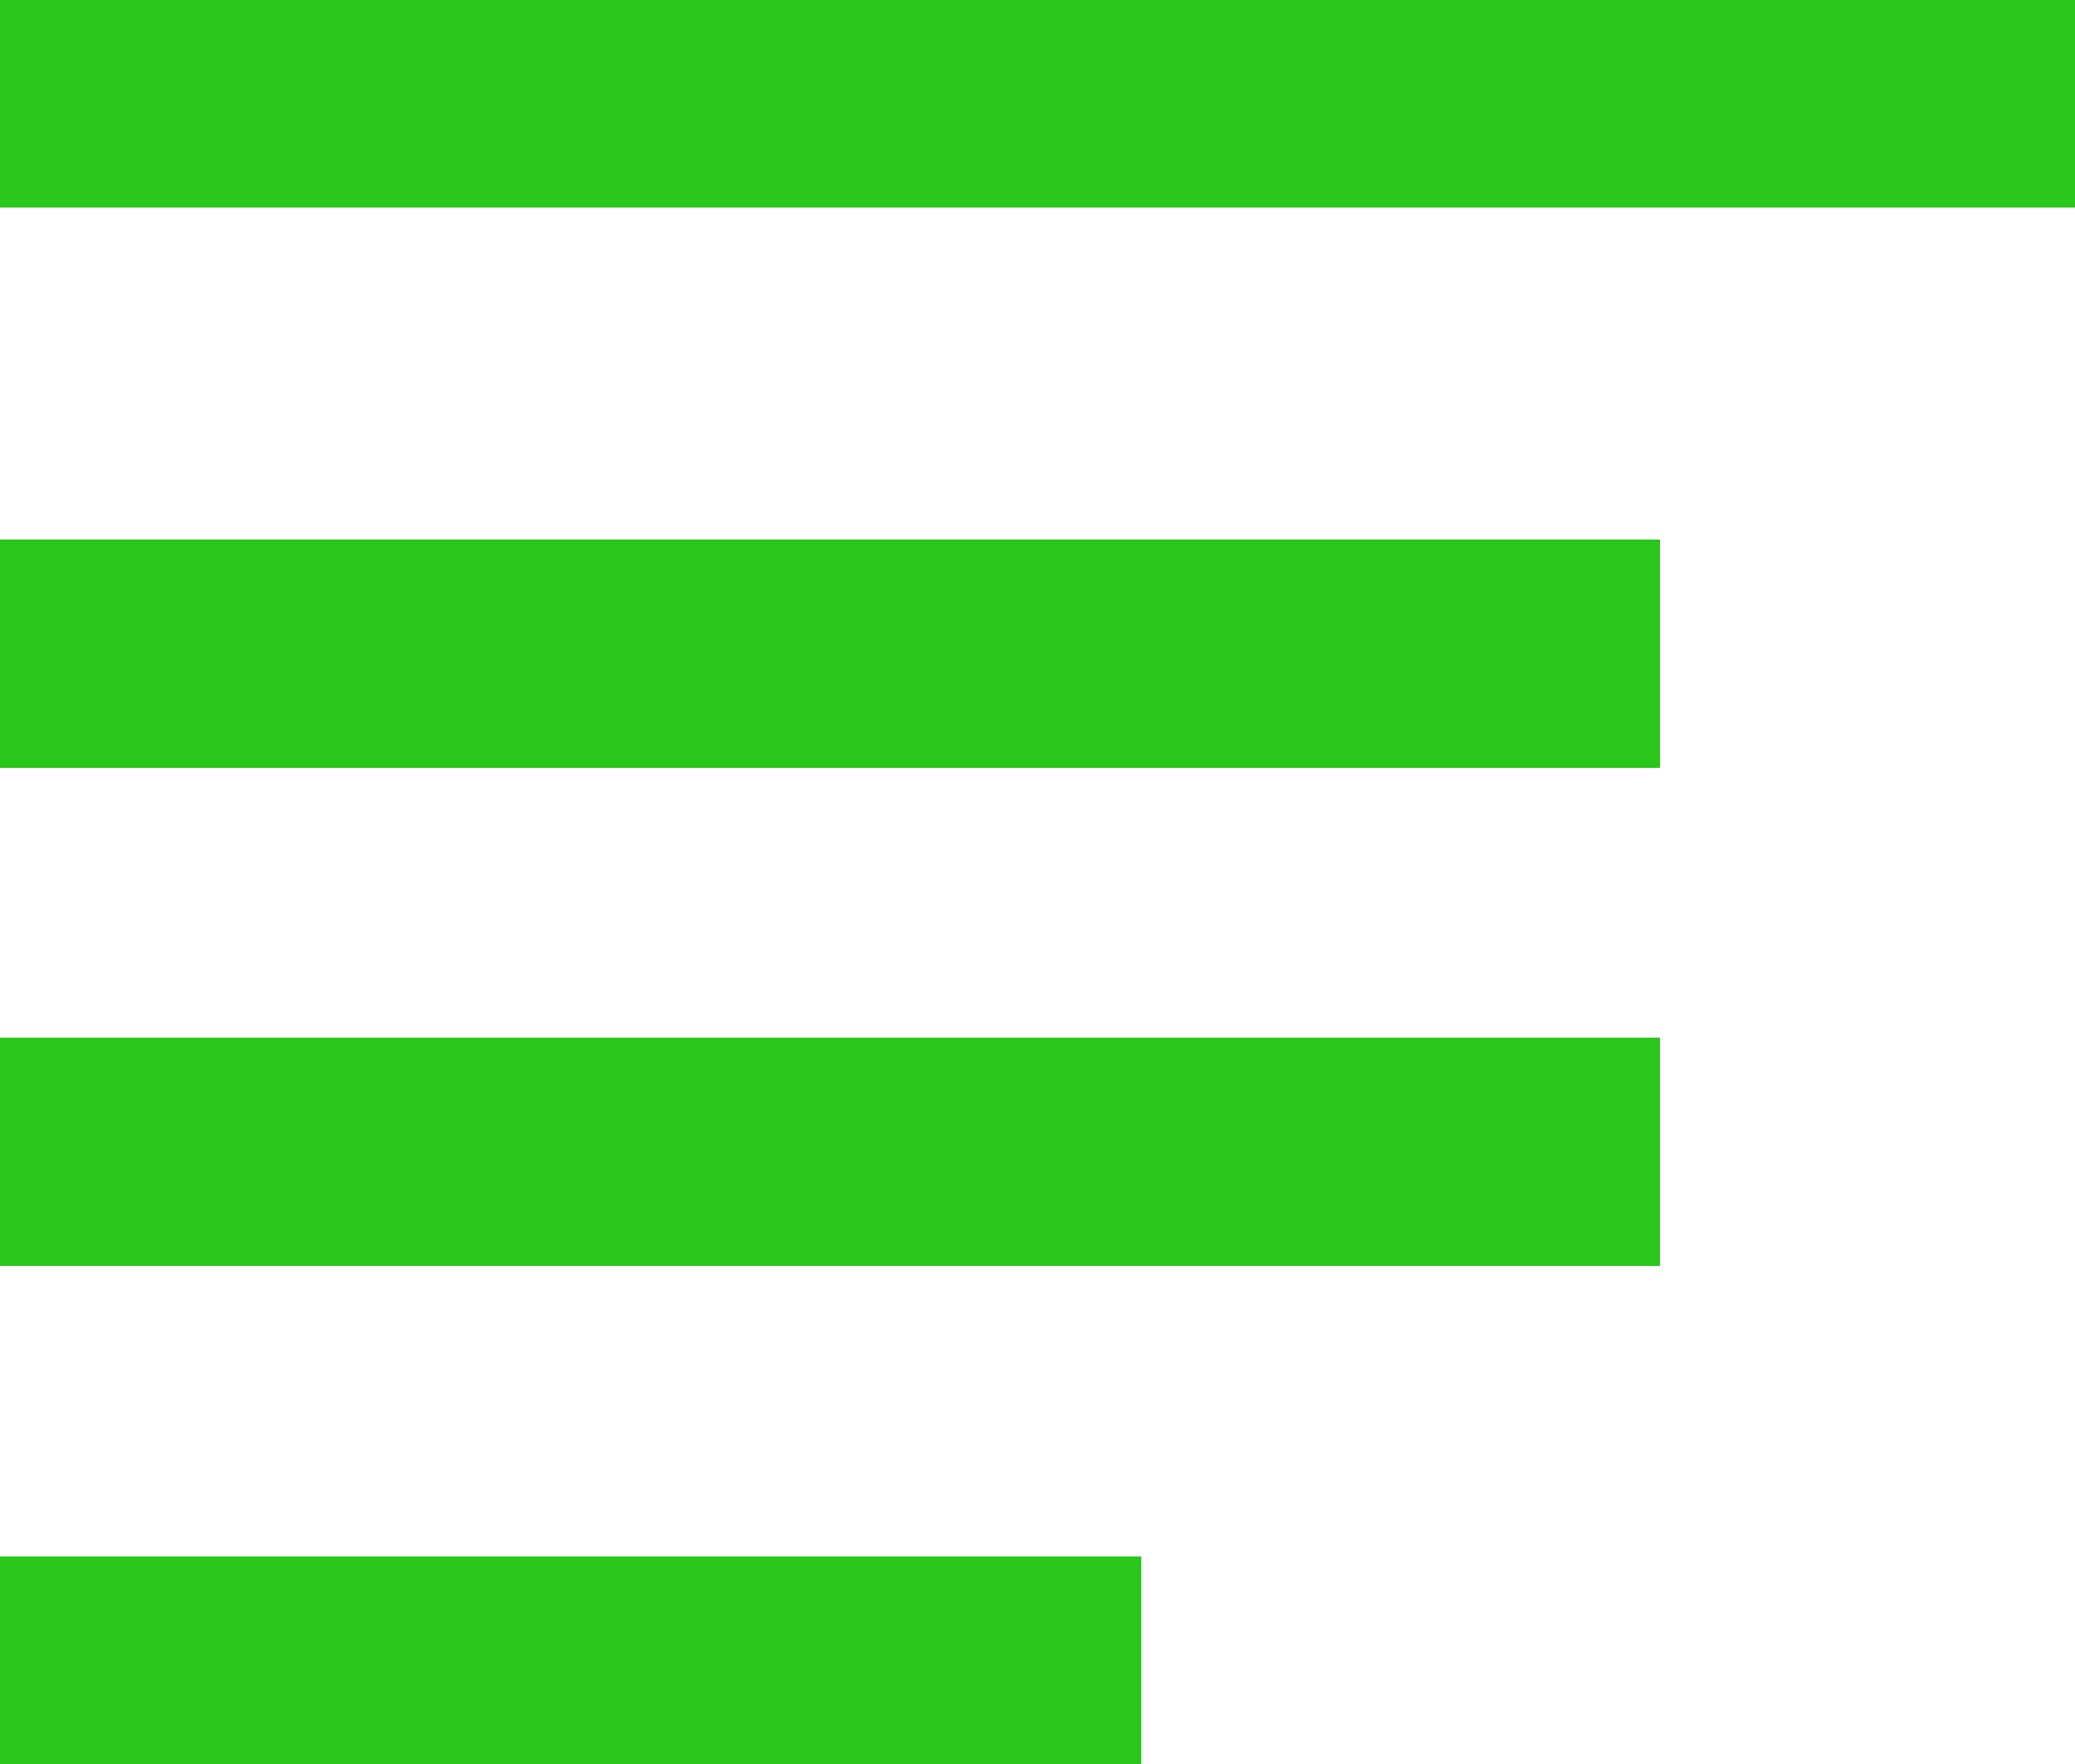
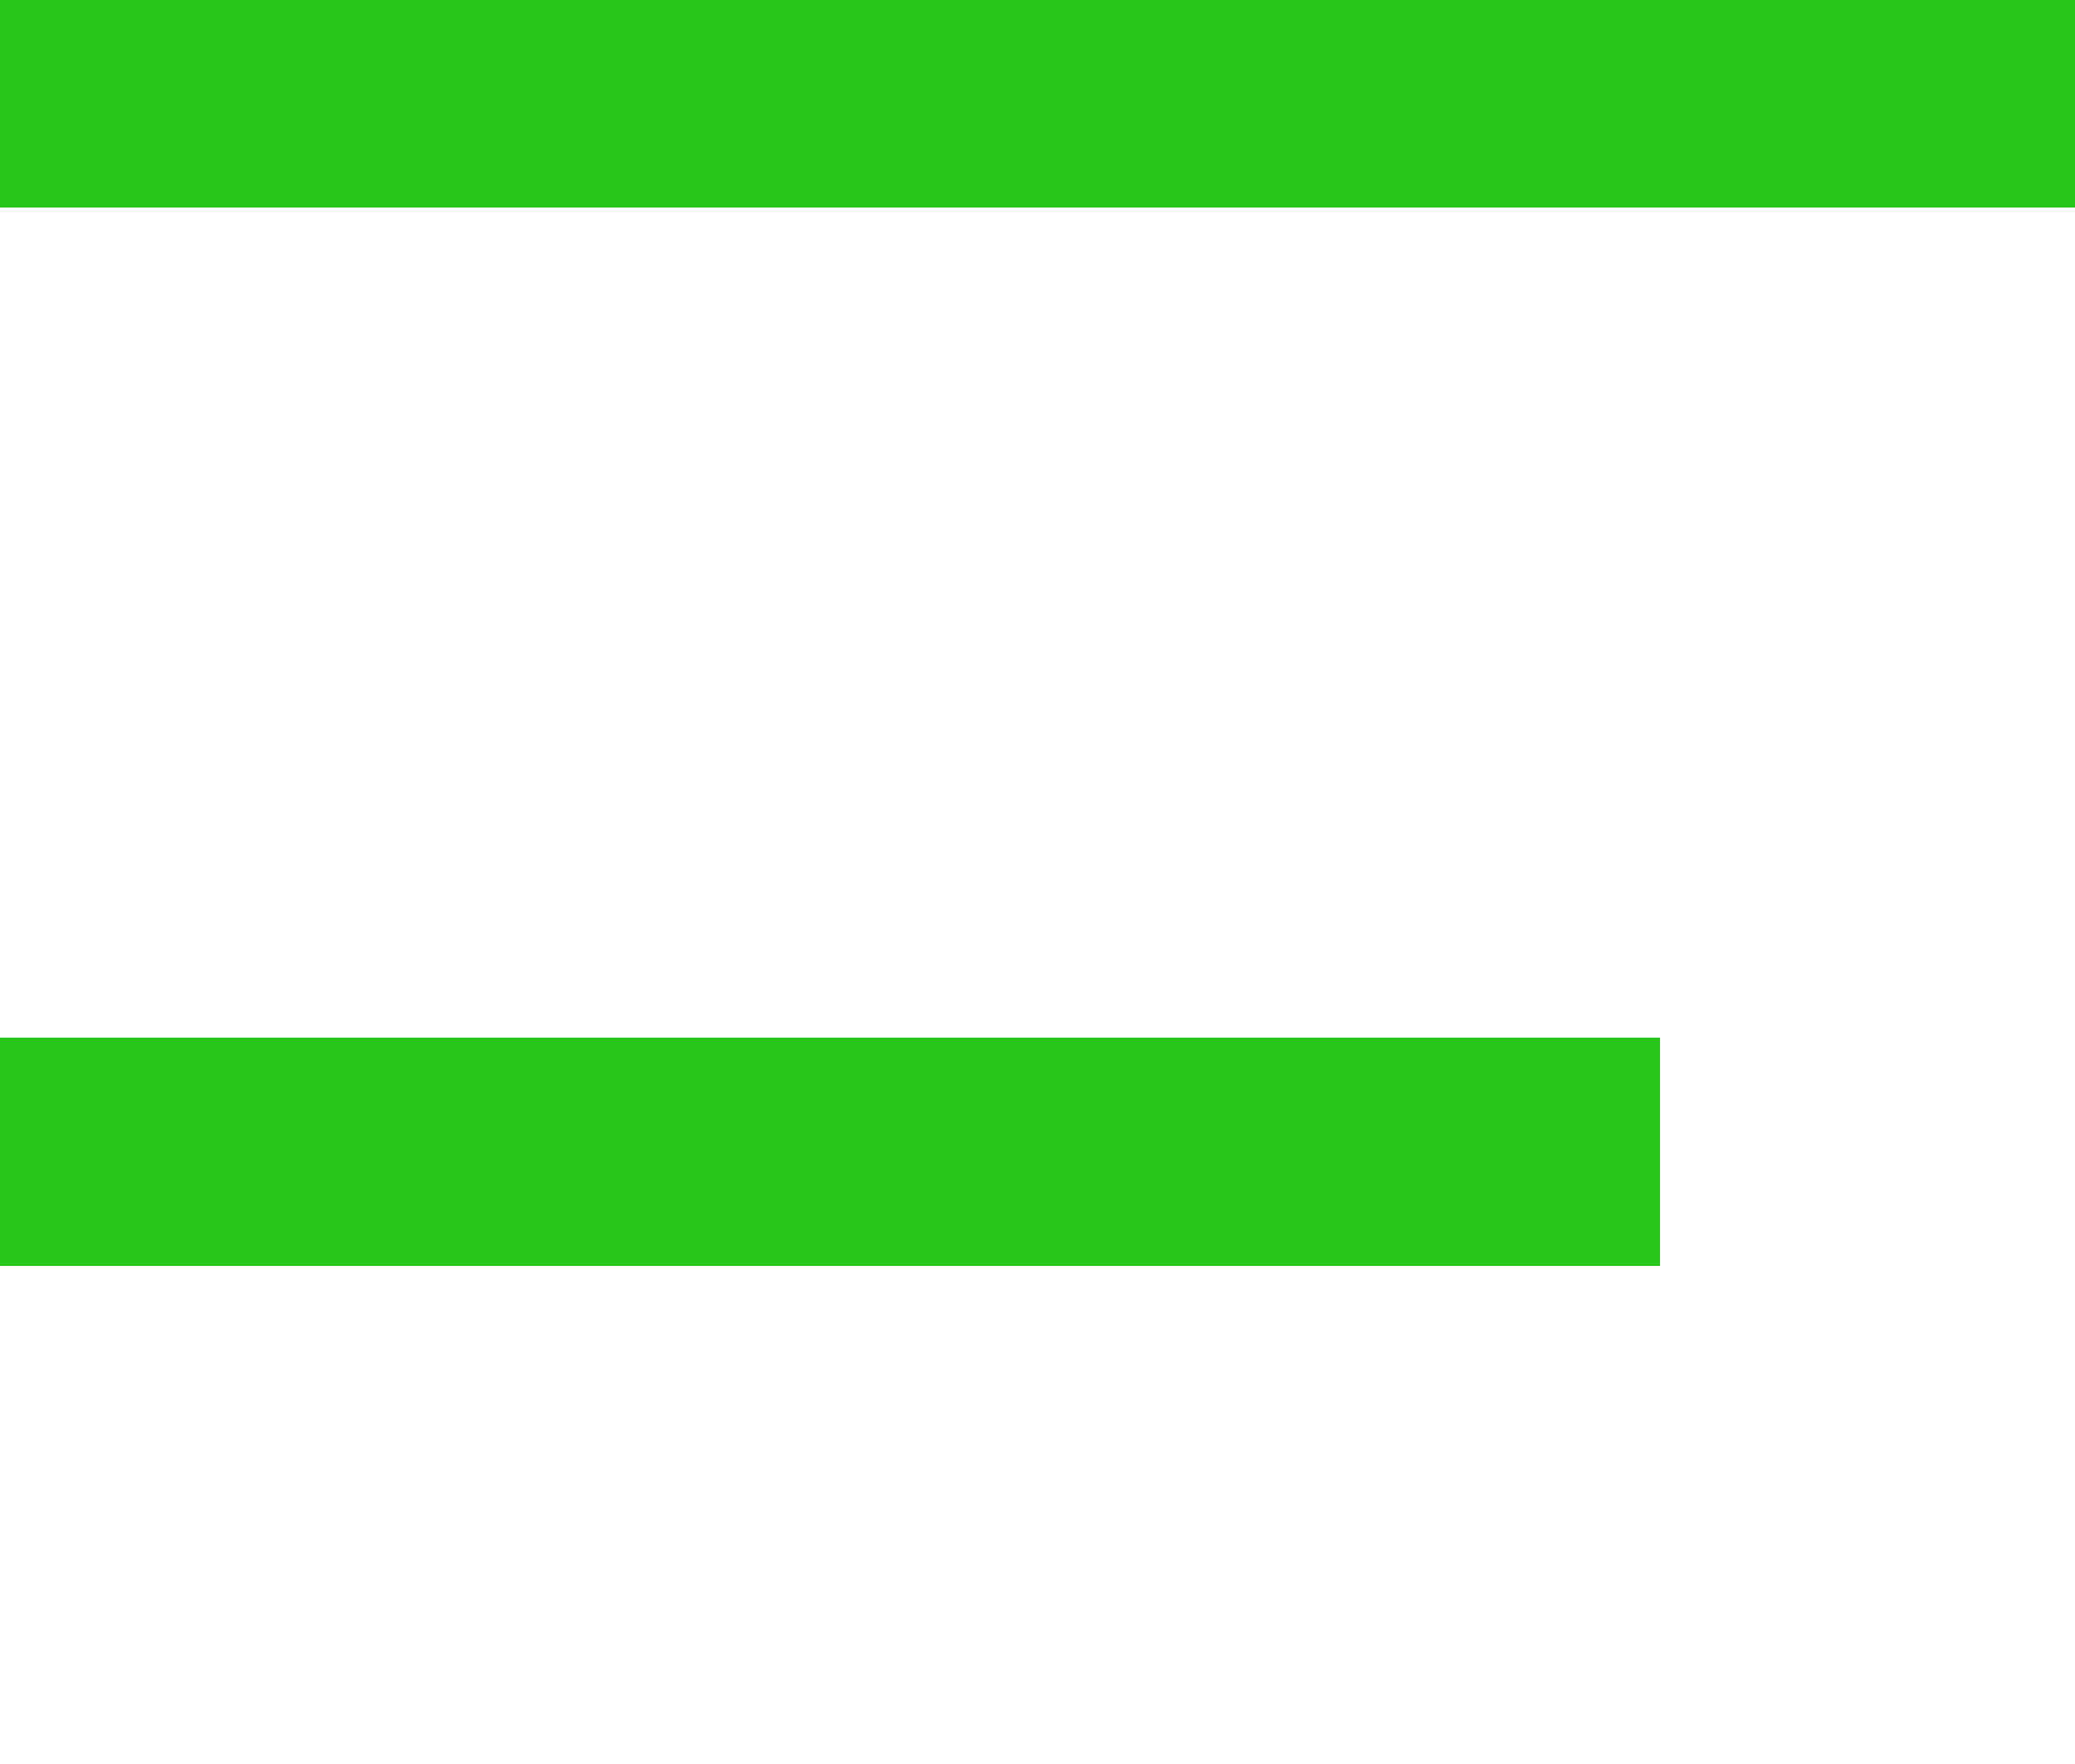
<svg xmlns="http://www.w3.org/2000/svg" width="20" height="17" viewBox="0 0 20 17" fill="none">
  <rect x="20" y="2" width="20" height="2" transform="rotate(-180 20 2)" fill="#29C61C" />
-   <rect x="16" y="7.4" width="16" height="2.2" transform="rotate(-180 16 7.4)" fill="#29C61C" />
  <rect x="16" y="12.2" width="16" height="2.2" transform="rotate(-180 16 12.2)" fill="#29C61C" />
-   <rect x="11" y="17" width="11" height="2" transform="rotate(-180 11 17)" fill="#29C61C" />
</svg>